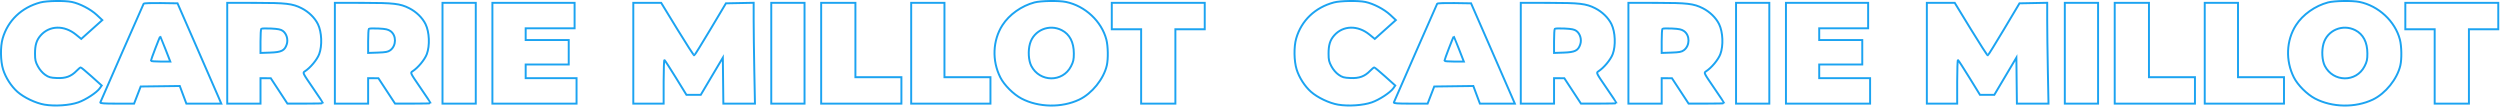
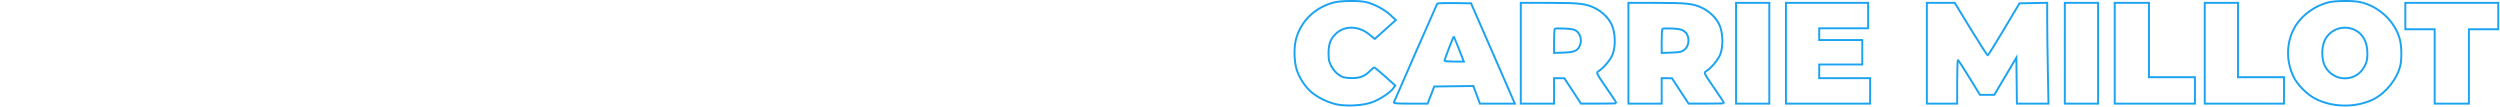
<svg xmlns="http://www.w3.org/2000/svg" width="2555" height="109" viewBox="0 0 2555 109" fill="none">
-   <path fill-rule="evenodd" clip-rule="evenodd" d="M41.235 2.506C21.976 7.646 7.986 21.03 2.687 39.383C0.262 47.782 0.479 62.389 3.157 70.978C5.739 79.261 11.447 88.153 17.807 93.796C24.453 99.695 36.548 105.441 45.493 106.95C56.078 108.735 71.065 107.73 79.954 104.638C87.732 101.934 98.921 94.591 102.026 90.153L103.947 87.406L93.641 78.156C87.973 73.069 82.951 68.906 82.481 68.906C82.012 68.906 80.115 70.466 78.267 72.374C72.692 78.126 67.137 80.159 58.12 79.749C51.454 79.448 49.804 78.984 46.066 76.37C43.394 74.499 40.6 71.246 38.772 67.873C36.247 63.214 35.806 61.298 35.788 54.907C35.763 46.08 37.309 41.031 41.496 36.261C50.56 25.939 65.599 25.564 77.63 35.364L83.039 39.77L93.793 30.146L104.548 20.523L98.879 15.246C92.601 9.403 81.652 3.704 73.436 2.003C65.995 0.463 47.827 0.746 41.235 2.506ZM1057.24 2.489C1044 5.981 1031.42 14.912 1024.49 25.735C1014.51 41.307 1013.69 61.968 1022.34 79.123C1026.29 86.947 1035.76 96.412 1043.92 100.703C1061.35 109.865 1085.09 110.307 1102.98 101.801C1115.95 95.638 1127.96 80.746 1131.16 66.879C1132.68 60.281 1132.45 47.158 1130.7 40.449C1125.83 21.745 1108.94 6.009 1089.44 1.996C1082.03 0.472 1063.82 0.751 1057.24 2.489ZM146.824 3.762C146.374 4.491 104.338 100.247 102.533 104.656C102.135 105.628 105.916 105.906 119.527 105.906H137.033L140.415 97.156L143.797 88.406L163.766 88.148L183.735 87.891L187.102 96.898L190.47 105.906H208.308H226.146L223.25 99.156C221.658 95.444 211.597 72.382 200.894 47.907L181.433 3.406L164.408 3.133C155.023 2.982 147.131 3.265 146.824 3.762ZM232.235 54.407V105.906H249.235H266.235V92.906V79.906L271.485 79.927L276.735 79.945L285.235 92.906L293.735 105.867L311.985 105.886C322.023 105.897 330.235 105.722 330.235 105.498C330.235 105.273 325.507 98.186 319.729 89.749C309.244 74.438 309.228 74.403 311.479 72.963C317.11 69.359 324.037 61.053 326.199 55.312C329.431 46.73 328.854 32.736 324.938 24.732C321.723 18.16 315.51 12.094 308.206 8.391C298.962 3.707 292.36 2.942 260.985 2.923L232.235 2.906V54.407ZM342.235 54.407V105.906H359.235H376.235V92.906V79.906L381.485 79.927L386.735 79.945L395.235 92.906L403.735 105.867L421.985 105.886C432.023 105.897 440.235 105.722 440.235 105.498C440.235 105.273 435.507 98.186 429.729 89.749C419.244 74.438 419.228 74.403 421.479 72.963C427.11 69.359 434.037 61.053 436.199 55.312C439.431 46.73 438.854 32.736 434.938 24.732C431.723 18.16 425.51 12.094 418.206 8.391C408.962 3.707 402.36 2.942 370.985 2.923L342.235 2.906V54.407ZM452.235 54.407V105.906H469.235H486.235V54.407V2.906H469.235H452.235V54.407ZM503.235 54.407V105.906H546.235H589.235V92.906V79.906H563.235H537.235V72.906V65.906H559.235H581.235V53.407V40.907H559.235H537.235V34.907V28.907H562.235H587.235V15.906V2.906H545.235H503.235V54.407ZM647.235 54.407V105.906H662.735H678.235V83.347C678.235 70.941 678.612 61.022 679.072 61.306C679.532 61.59 684.776 69.716 690.723 79.365L701.538 96.906H708.866H716.195L727.465 77.913L738.735 58.92L739.003 82.413L739.271 105.906H755.415H771.559L770.898 72.156C770.535 53.594 770.237 30.407 770.237 20.63L770.235 2.851L756.073 3.129L741.91 3.406L726.109 29.895C717.419 44.462 709.954 56.495 709.522 56.635C709.089 56.773 701.31 44.742 692.235 29.899L675.735 2.912L661.485 2.909L647.235 2.906V54.407ZM788.235 54.407V105.906H805.235H822.235V54.407V2.906H805.235H788.235V54.407ZM839.235 54.407V105.906H880.235H921.235V92.406V78.906H897.735H874.235V40.907V2.906H856.735H839.235V54.407ZM931.235 54.407V105.906H971.735H1012.24V92.406V78.906H988.735H965.235V40.907V2.906H948.235H931.235V54.407ZM1136.24 16.407V29.907H1151.24H1166.24V67.906V105.906H1183.74H1201.24V67.906V29.907H1216.24H1231.24V16.407V2.906H1183.74H1136.24V16.407ZM1085.13 30.863C1093.22 35.01 1097.46 43.193 1097.46 54.645C1097.46 60.883 1096.99 63.008 1094.57 67.749C1086.1 84.338 1062.6 84.139 1053.99 67.406C1051.13 61.849 1050.54 51.795 1052.65 44.542C1056.64 30.826 1072.24 24.253 1085.13 30.863ZM289.066 31.61C292.946 34.48 294.665 40.461 293.021 45.373C290.884 51.76 287.68 53.352 276.165 53.751L266.235 54.093V42.166C266.235 35.608 266.572 29.89 266.985 29.463C267.398 29.037 271.934 28.901 277.066 29.162C284.267 29.527 287.005 30.087 289.066 31.61ZM399.102 31.811C405.245 36.187 405.144 46.682 398.915 51.31C396.594 53.035 394.336 53.468 386.165 53.751L376.235 54.093V42.166C376.235 35.608 376.572 29.89 376.985 29.463C377.398 29.037 381.849 28.895 386.877 29.151C394.198 29.523 396.633 30.053 399.102 31.811ZM169.067 50.173L174.031 62.907H164.133C158.689 62.907 154.228 62.569 154.22 62.157C154.197 61.038 163.495 36.834 163.822 37.16C163.976 37.315 166.336 43.17 169.067 50.173Z" stroke="#1BA3F1" stroke-width="2" />
  <path fill-rule="evenodd" clip-rule="evenodd" d="M1363.24 2.506C1343.98 7.646 1329.99 21.03 1324.69 39.383C1322.26 47.782 1322.48 62.389 1325.16 70.978C1327.74 79.261 1333.45 88.153 1339.81 93.796C1346.45 99.695 1358.55 105.441 1367.49 106.95C1378.08 108.735 1393.07 107.73 1401.95 104.638C1409.73 101.934 1420.92 94.591 1424.03 90.153L1425.95 87.406L1415.64 78.156C1409.97 73.069 1404.95 68.906 1404.48 68.906C1404.01 68.906 1402.12 70.466 1400.27 72.374C1394.69 78.126 1389.14 80.159 1380.12 79.749C1373.45 79.448 1371.8 78.984 1368.07 76.37C1365.39 74.499 1362.6 71.246 1360.77 67.873C1358.25 63.214 1357.81 61.298 1357.79 54.907C1357.76 46.08 1359.31 41.031 1363.5 36.261C1372.56 25.939 1387.6 25.564 1399.63 35.364L1405.04 39.77L1415.79 30.146L1426.55 20.523L1420.88 15.246C1414.6 9.403 1403.65 3.704 1395.44 2.003C1388 0.463 1369.83 0.746 1363.24 2.506ZM2379.24 2.489C2366 5.981 2353.42 14.912 2346.49 25.735C2336.51 41.307 2335.69 61.968 2344.34 79.123C2348.29 86.947 2357.76 96.412 2365.92 100.703C2383.35 109.865 2407.09 110.307 2424.98 101.801C2437.95 95.638 2449.96 80.746 2453.16 66.879C2454.68 60.281 2454.45 47.158 2452.7 40.449C2447.83 21.745 2430.94 6.009 2411.44 1.996C2404.03 0.472 2385.82 0.751 2379.24 2.489ZM1468.82 3.762C1468.37 4.491 1426.34 100.247 1424.53 104.656C1424.14 105.628 1427.92 105.906 1441.53 105.906H1459.03L1462.42 97.156L1465.8 88.406L1485.77 88.148L1505.74 87.891L1509.1 96.898L1512.47 105.906H1530.31H1548.15L1545.25 99.156C1543.66 95.444 1533.6 72.382 1522.89 47.907L1503.43 3.406L1486.41 3.133C1477.02 2.982 1469.13 3.265 1468.82 3.762ZM1554.24 54.407V105.906H1571.24H1588.24V92.906V79.906L1593.49 79.927L1598.74 79.945L1607.24 92.906L1615.74 105.867L1633.99 105.886C1644.02 105.897 1652.24 105.722 1652.24 105.498C1652.24 105.273 1647.51 98.186 1641.73 89.749C1631.24 74.438 1631.23 74.403 1633.48 72.963C1639.11 69.359 1646.04 61.053 1648.2 55.312C1651.43 46.73 1650.85 32.736 1646.94 24.732C1643.72 18.16 1637.51 12.094 1630.21 8.391C1620.96 3.707 1614.36 2.942 1582.99 2.923L1554.24 2.906V54.407ZM1664.24 54.407V105.906H1681.24H1698.24V92.906V79.906L1703.49 79.927L1708.74 79.945L1717.24 92.906L1725.74 105.867L1743.99 105.886C1754.02 105.897 1762.24 105.722 1762.24 105.498C1762.24 105.273 1757.51 98.186 1751.73 89.749C1741.24 74.438 1741.23 74.403 1743.48 72.963C1749.11 69.359 1756.04 61.053 1758.2 55.312C1761.43 46.73 1760.85 32.736 1756.94 24.732C1753.72 18.16 1747.51 12.094 1740.21 8.391C1730.96 3.707 1724.36 2.942 1692.99 2.923L1664.24 2.906V54.407ZM1774.24 54.407V105.906H1791.24H1808.24V54.407V2.906H1791.24H1774.24V54.407ZM1825.24 54.407V105.906H1868.24H1911.24V92.906V79.906H1885.24H1859.24V72.906V65.906H1881.24H1903.24V53.407V40.907H1881.24H1859.24V34.907V28.907H1884.24H1909.24V15.906V2.906H1867.24H1825.24V54.407ZM1969.24 54.407V105.906H1984.74H2000.24V83.347C2000.24 70.941 2000.61 61.022 2001.07 61.306C2001.53 61.59 2006.78 69.716 2012.72 79.365L2023.54 96.906H2030.87H2038.2L2049.47 77.913L2060.74 58.92L2061 82.413L2061.27 105.906H2077.42H2093.56L2092.9 72.156C2092.54 53.594 2092.24 30.407 2092.24 20.63L2092.24 2.851L2078.07 3.129L2063.91 3.406L2048.11 29.895C2039.42 44.462 2031.95 56.495 2031.52 56.635C2031.09 56.773 2023.31 44.742 2014.24 29.899L1997.74 2.912L1983.49 2.909L1969.24 2.906V54.407ZM2110.24 54.407V105.906H2127.24H2144.24V54.407V2.906H2127.24H2110.24V54.407ZM2161.24 54.407V105.906H2202.24H2243.24V92.406V78.906H2219.74H2196.24V40.907V2.906H2178.74H2161.24V54.407ZM2253.24 54.407V105.906H2293.74H2334.24V92.406V78.906H2310.74H2287.24V40.907V2.906H2270.24H2253.24V54.407ZM2458.24 16.407V29.907H2473.24H2488.24V67.906V105.906H2505.74H2523.24V67.906V29.907H2538.24H2553.24V16.407V2.906H2505.74H2458.24V16.407ZM2407.13 30.863C2415.22 35.01 2419.46 43.193 2419.46 54.645C2419.46 60.883 2418.99 63.008 2416.57 67.749C2408.1 84.338 2384.6 84.139 2375.99 67.406C2373.13 61.849 2372.54 51.795 2374.65 44.542C2378.64 30.826 2394.24 24.253 2407.13 30.863ZM1611.07 31.61C1614.95 34.48 1616.67 40.461 1615.02 45.373C1612.88 51.76 1609.68 53.352 1598.17 53.751L1588.24 54.093V42.166C1588.24 35.608 1588.57 29.89 1588.99 29.463C1589.4 29.037 1593.93 28.901 1599.07 29.162C1606.27 29.527 1609.01 30.087 1611.07 31.61ZM1721.1 31.811C1727.25 36.187 1727.14 46.682 1720.92 51.31C1718.59 53.035 1716.34 53.468 1708.17 53.751L1698.24 54.093V42.166C1698.24 35.608 1698.57 29.89 1698.99 29.463C1699.4 29.037 1703.85 28.895 1708.88 29.151C1716.2 29.523 1718.63 30.053 1721.1 31.811ZM1491.07 50.173L1496.03 62.907H1486.13C1480.69 62.907 1476.23 62.569 1476.22 62.157C1476.2 61.038 1485.5 36.834 1485.82 37.16C1485.98 37.315 1488.34 43.17 1491.07 50.173Z" stroke="#1BA3F1" stroke-width="2" />
</svg>